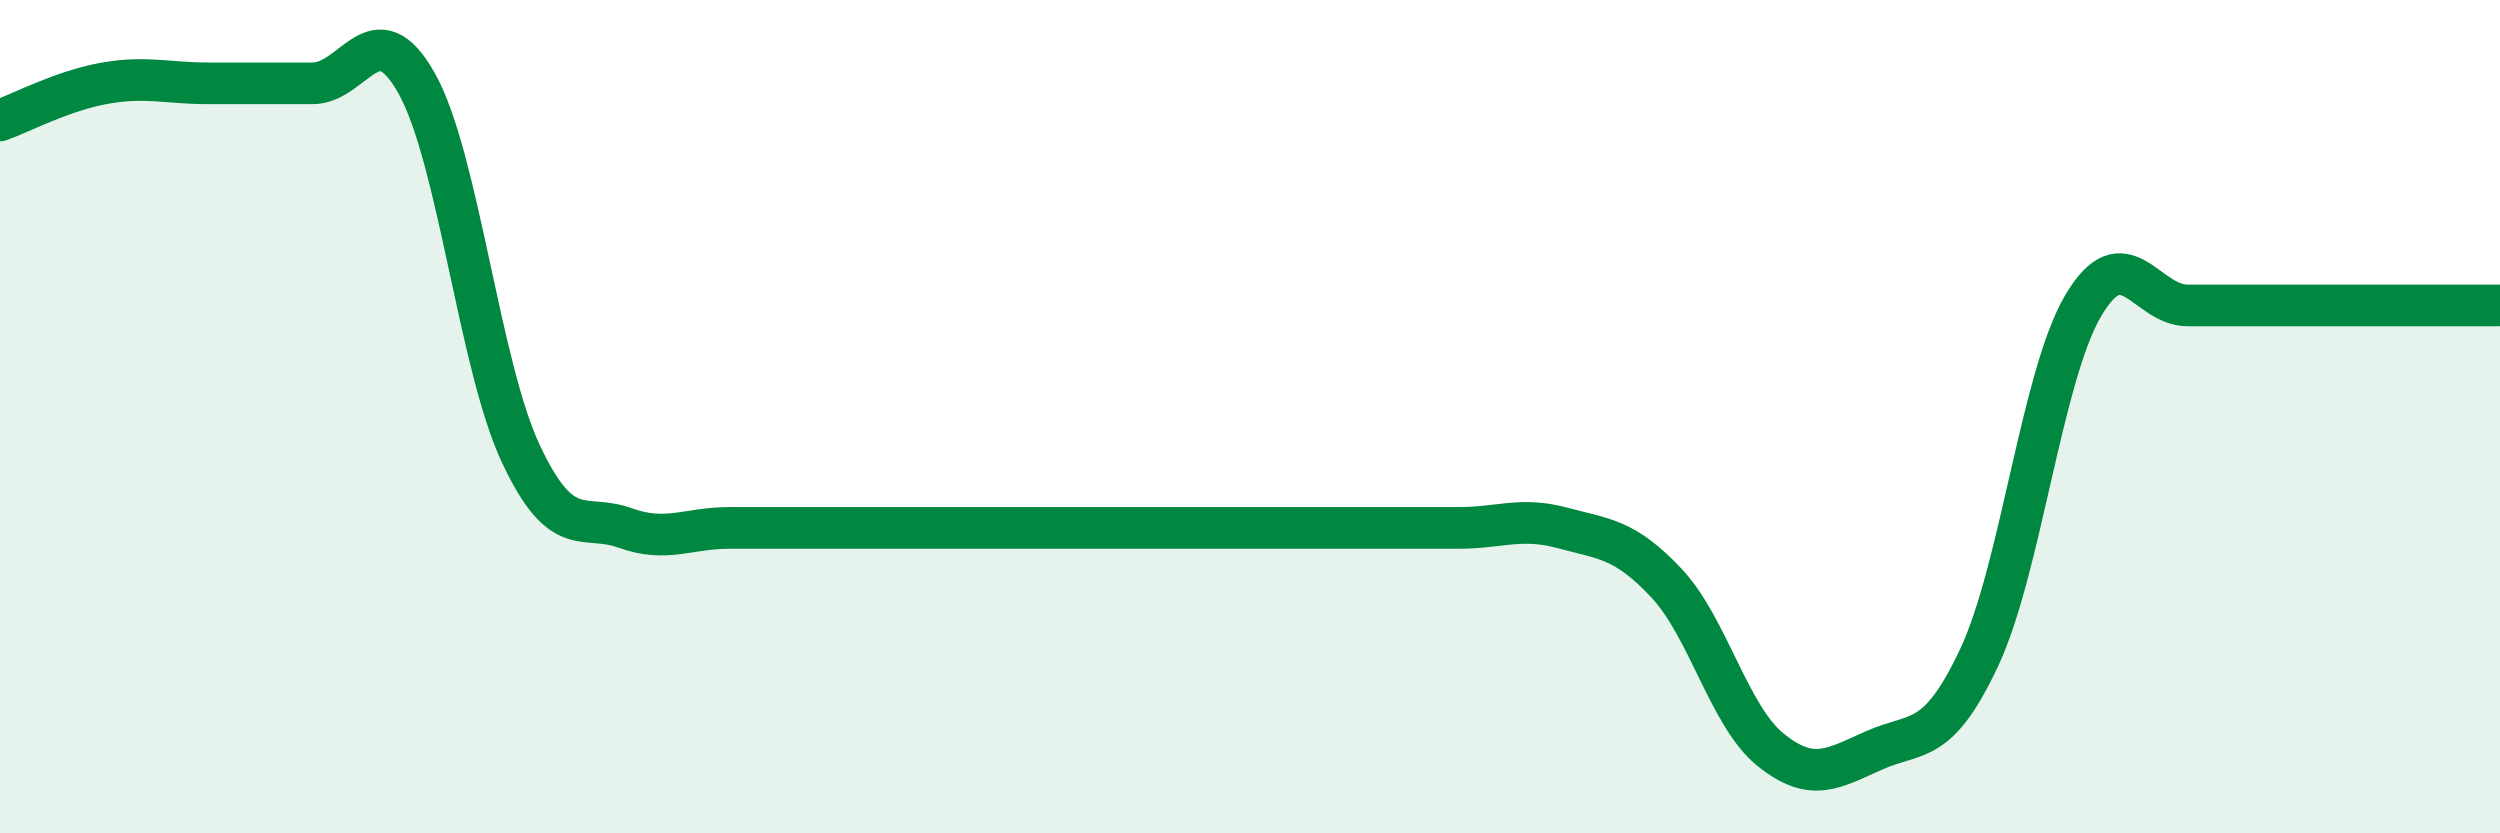
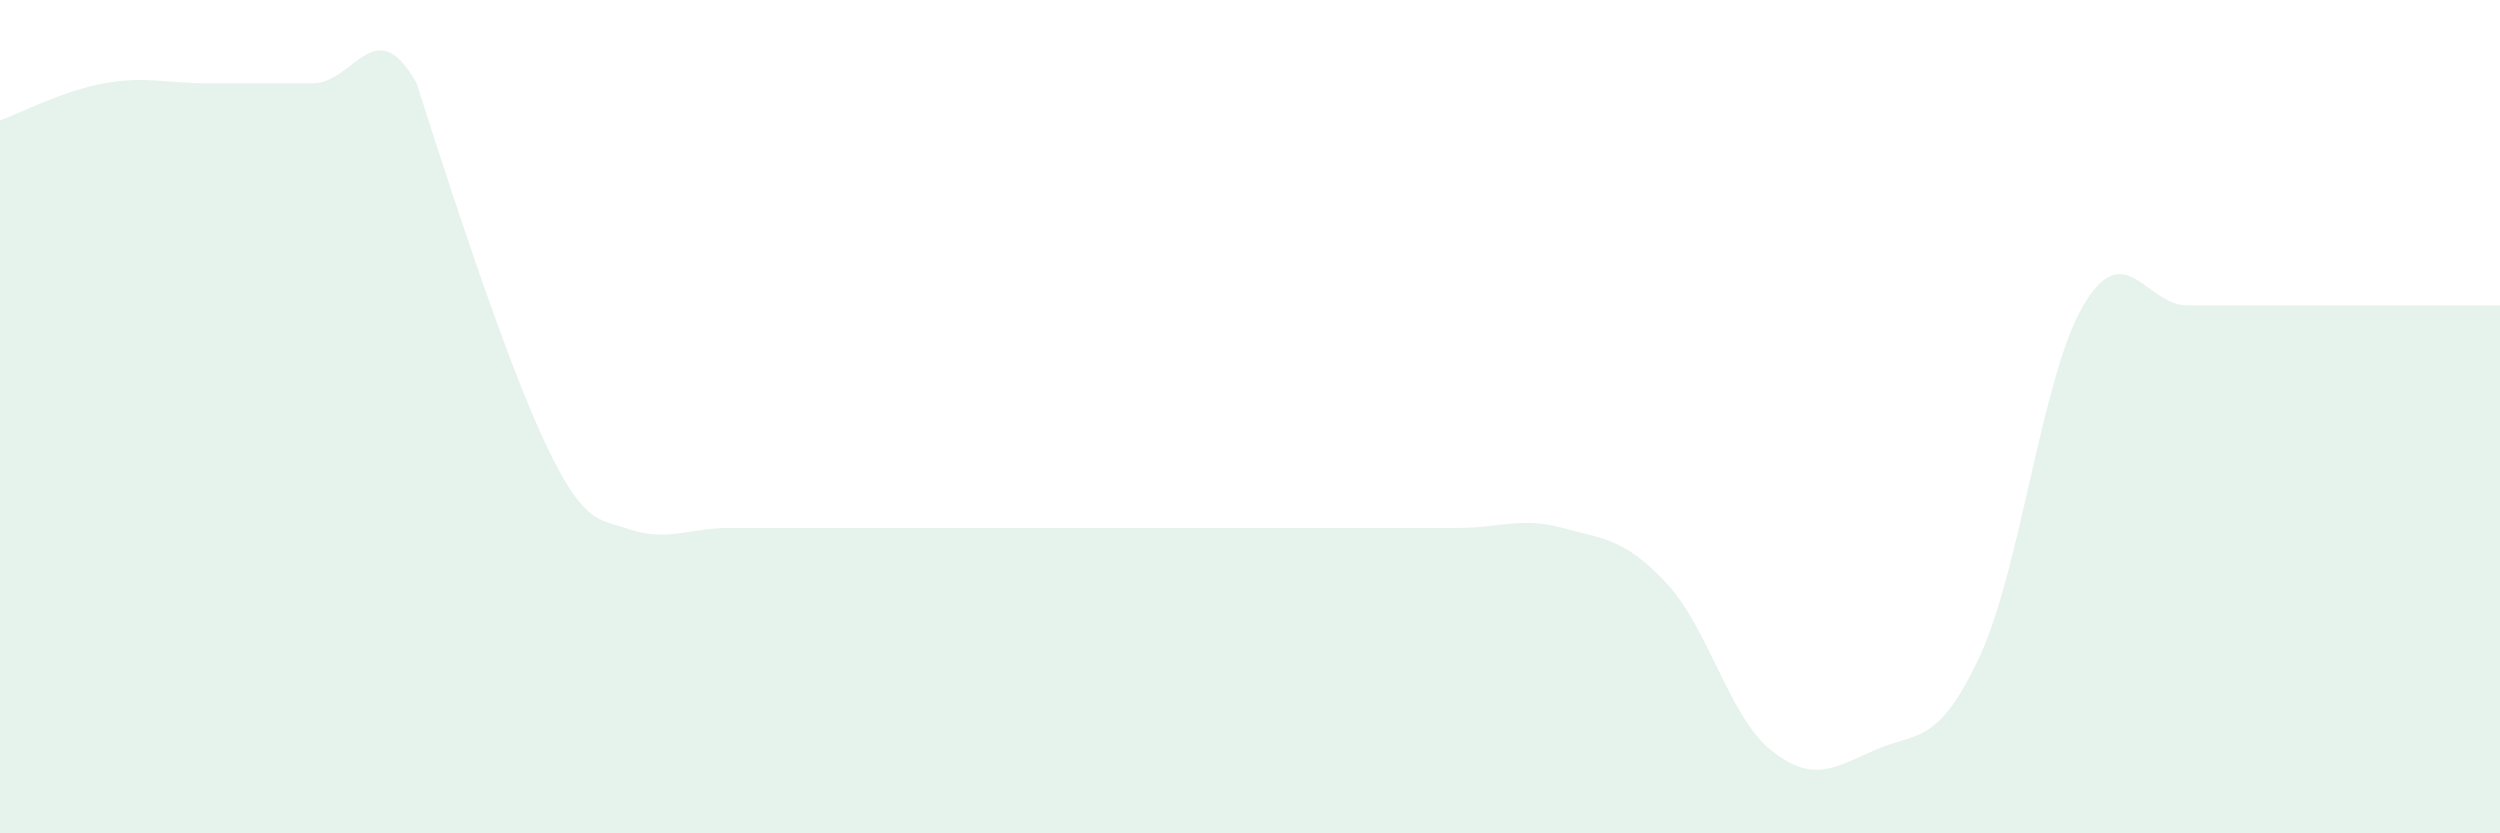
<svg xmlns="http://www.w3.org/2000/svg" width="60" height="20" viewBox="0 0 60 20">
-   <path d="M 0,2.89 C 0.5,2.71 1.5,2.18 2.5,2 C 3.5,1.82 4,2 5,2 C 6,2 6.5,2 7.5,2 C 8.5,2 9,0.22 10,2 C 11,3.78 11.5,8.76 12.5,10.89 C 13.5,13.02 14,12.31 15,12.67 C 16,13.03 16.5,12.67 17.5,12.67 C 18.5,12.67 19,12.67 20,12.67 C 21,12.67 21.5,12.67 22.5,12.67 C 23.5,12.67 24,12.67 25,12.67 C 26,12.67 26.5,12.67 27.5,12.67 C 28.5,12.67 29,12.67 30,12.67 C 31,12.67 31.5,12.67 32.5,12.67 C 33.5,12.67 34,12.67 35,12.67 C 36,12.67 36.5,12.4 37.5,12.67 C 38.5,12.94 39,12.93 40,14 C 41,15.07 41.5,17.2 42.5,18 C 43.5,18.8 44,18.44 45,18 C 46,17.56 46.5,17.91 47.5,15.78 C 48.5,13.65 49,9.02 50,7.33 C 51,5.64 51.5,7.33 52.5,7.33 C 53.5,7.33 54,7.33 55,7.33 C 56,7.33 56.5,7.33 57.5,7.33 C 58.5,7.33 59.5,7.33 60,7.33L60 20L0 20Z" fill="#008740" opacity="0.1" stroke-linecap="round" stroke-linejoin="round" />
-   <path d="M 0,2.89 C 0.5,2.71 1.5,2.18 2.5,2 C 3.5,1.82 4,2 5,2 C 6,2 6.5,2 7.5,2 C 8.5,2 9,0.22 10,2 C 11,3.78 11.5,8.76 12.5,10.89 C 13.5,13.02 14,12.31 15,12.67 C 16,13.03 16.5,12.67 17.5,12.67 C 18.5,12.67 19,12.67 20,12.67 C 21,12.67 21.5,12.67 22.5,12.67 C 23.5,12.67 24,12.67 25,12.67 C 26,12.67 26.5,12.67 27.5,12.67 C 28.5,12.67 29,12.67 30,12.67 C 31,12.67 31.5,12.67 32.5,12.67 C 33.5,12.67 34,12.67 35,12.67 C 36,12.67 36.5,12.4 37.5,12.67 C 38.5,12.94 39,12.93 40,14 C 41,15.07 41.5,17.2 42.5,18 C 43.5,18.8 44,18.44 45,18 C 46,17.56 46.5,17.91 47.5,15.78 C 48.5,13.65 49,9.02 50,7.33 C 51,5.64 51.5,7.33 52.5,7.33 C 53.5,7.33 54,7.33 55,7.33 C 56,7.33 56.5,7.33 57.5,7.33 C 58.5,7.33 59.5,7.33 60,7.33" stroke="#008740" stroke-width="1" fill="none" stroke-linecap="round" stroke-linejoin="round" />
+   <path d="M 0,2.89 C 0.5,2.71 1.5,2.18 2.5,2 C 3.5,1.82 4,2 5,2 C 6,2 6.5,2 7.5,2 C 8.5,2 9,0.22 10,2 C 13.5,13.02 14,12.31 15,12.67 C 16,13.03 16.5,12.67 17.5,12.67 C 18.5,12.67 19,12.67 20,12.67 C 21,12.67 21.5,12.67 22.5,12.67 C 23.5,12.67 24,12.67 25,12.67 C 26,12.67 26.5,12.67 27.5,12.67 C 28.5,12.67 29,12.67 30,12.67 C 31,12.67 31.5,12.67 32.5,12.67 C 33.5,12.67 34,12.67 35,12.67 C 36,12.67 36.5,12.4 37.5,12.67 C 38.5,12.94 39,12.93 40,14 C 41,15.07 41.5,17.2 42.5,18 C 43.5,18.8 44,18.44 45,18 C 46,17.56 46.5,17.91 47.5,15.78 C 48.5,13.65 49,9.02 50,7.33 C 51,5.64 51.5,7.33 52.5,7.33 C 53.5,7.33 54,7.33 55,7.33 C 56,7.33 56.5,7.33 57.5,7.33 C 58.5,7.33 59.5,7.33 60,7.33L60 20L0 20Z" fill="#008740" opacity="0.1" stroke-linecap="round" stroke-linejoin="round" />
</svg>